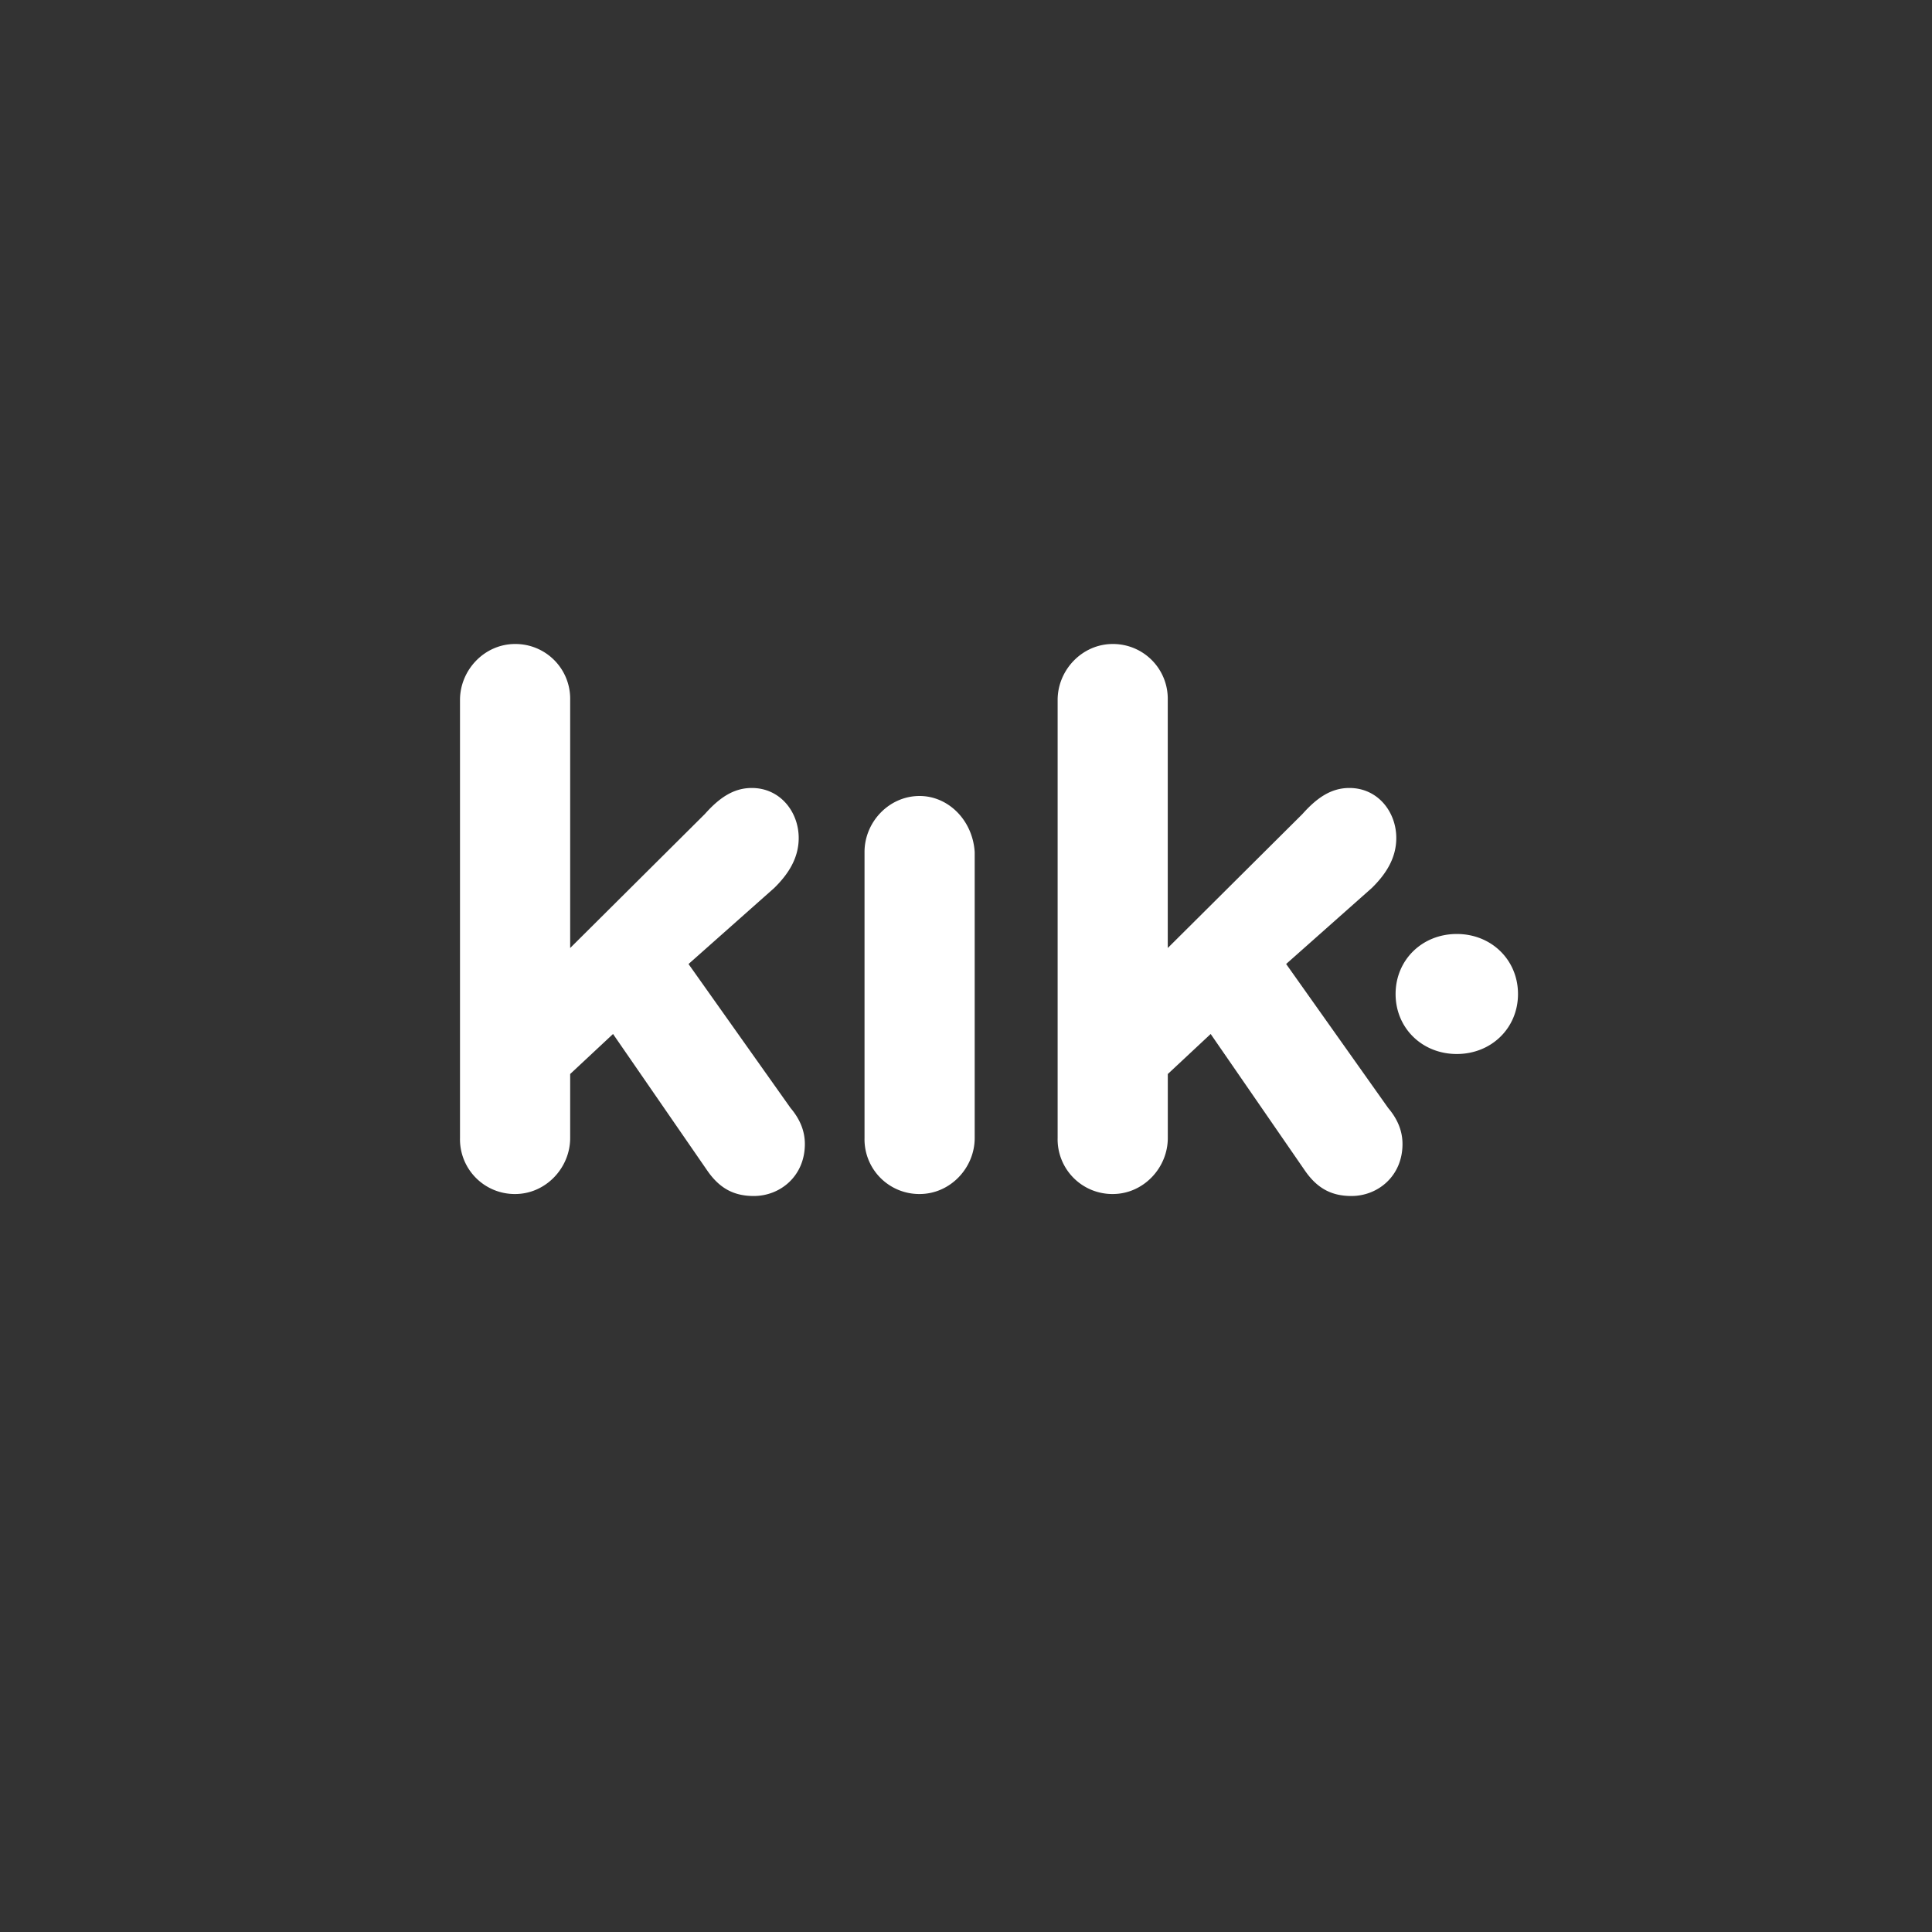
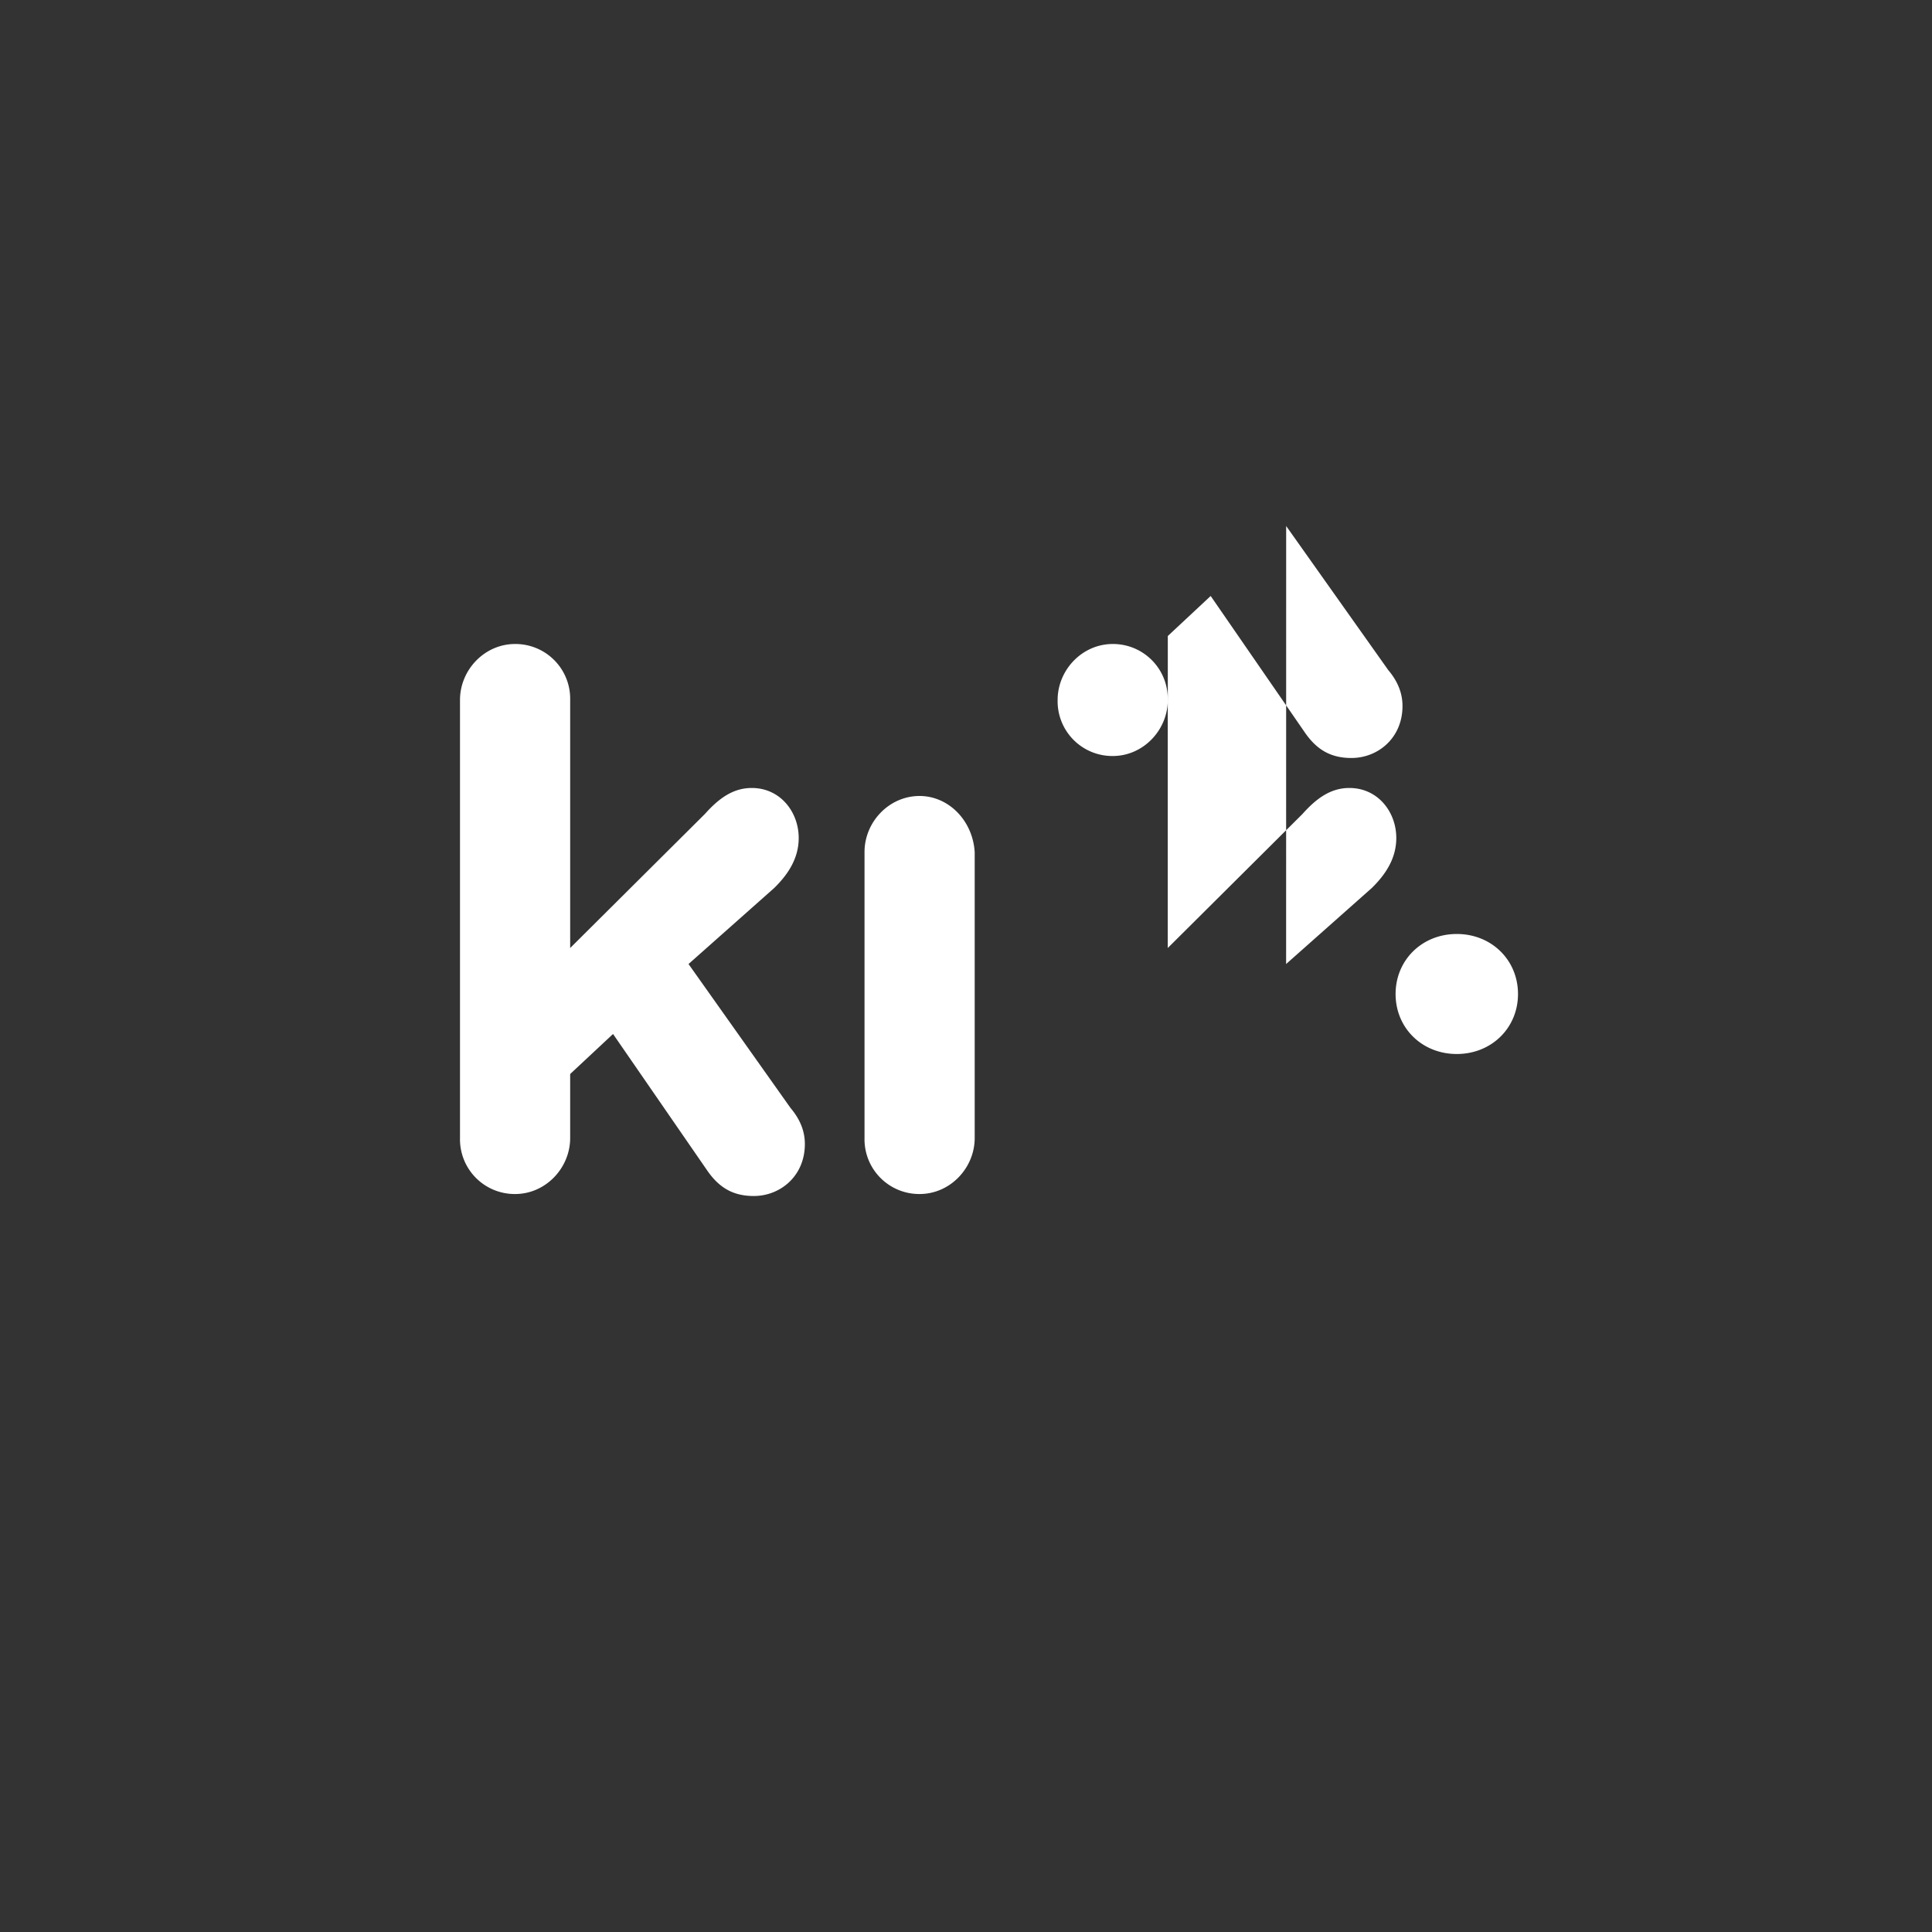
<svg xmlns="http://www.w3.org/2000/svg" viewBox="0 0 42 42">
  <rect x="0" y="0" width="42" height="42" fill="#333333" stroke="none" />
-   <path fill="#FFF" d="M27.959 20.957l1.863-1.653c.31-.304.532-.652.532-1.087 0-.565-.399-1.087-1.02-1.087-.4 0-.71.218-1.02.566l-2.928 2.913v-5.392A1.19 1.19 0 0 0 24.19 14c-.665 0-1.198.565-1.198 1.217v9.522a1.19 1.19 0 0 0 1.198 1.218c.665 0 1.197-.566 1.197-1.218v-1.391l.932-.87 2.04 2.957c.266.391.577.565 1.02.565.577 0 1.11-.435 1.11-1.13 0-.261-.09-.522-.311-.783l-2.218-3.13zm-7.968-3.653c-.665 0-1.197.566-1.197 1.218v6.217a1.19 1.19 0 0 0 1.197 1.218c.666 0 1.198-.566 1.198-1.218v-6.217c-.045-.696-.577-1.218-1.198-1.218zm-5.023 3.653l1.863-1.653c.31-.304.532-.652.532-1.087 0-.565-.4-1.087-1.02-1.087-.4 0-.71.218-1.02.566l-2.928 2.913v-5.392A1.19 1.19 0 0 0 11.198 14c-.666 0-1.198.565-1.198 1.217v9.522a1.19 1.19 0 0 0 1.198 1.218c.665 0 1.197-.566 1.197-1.218v-1.391l.932-.87 2.04 2.957c.266.391.577.565 1.02.565.577 0 1.11-.435 1.11-1.13 0-.261-.09-.522-.311-.783l-2.218-3.13zm16.701-.653c-.754 0-1.33.566-1.33 1.305s.576 1.304 1.33 1.304c.754 0 1.331-.565 1.331-1.304 0-.74-.577-1.305-1.33-1.305z" />
+   <path fill="#FFF" d="M27.959 20.957l1.863-1.653c.31-.304.532-.652.532-1.087 0-.565-.399-1.087-1.02-1.087-.4 0-.71.218-1.02.566l-2.928 2.913v-5.392A1.19 1.19 0 0 0 24.19 14c-.665 0-1.198.565-1.198 1.217a1.19 1.19 0 0 0 1.198 1.218c.665 0 1.197-.566 1.197-1.218v-1.391l.932-.87 2.04 2.957c.266.391.577.565 1.02.565.577 0 1.11-.435 1.11-1.13 0-.261-.09-.522-.311-.783l-2.218-3.13zm-7.968-3.653c-.665 0-1.197.566-1.197 1.218v6.217a1.19 1.19 0 0 0 1.197 1.218c.666 0 1.198-.566 1.198-1.218v-6.217c-.045-.696-.577-1.218-1.198-1.218zm-5.023 3.653l1.863-1.653c.31-.304.532-.652.532-1.087 0-.565-.4-1.087-1.02-1.087-.4 0-.71.218-1.02.566l-2.928 2.913v-5.392A1.19 1.19 0 0 0 11.198 14c-.666 0-1.198.565-1.198 1.217v9.522a1.19 1.19 0 0 0 1.198 1.218c.665 0 1.197-.566 1.197-1.218v-1.391l.932-.87 2.04 2.957c.266.391.577.565 1.02.565.577 0 1.11-.435 1.11-1.13 0-.261-.09-.522-.311-.783l-2.218-3.13zm16.701-.653c-.754 0-1.33.566-1.33 1.305s.576 1.304 1.33 1.304c.754 0 1.331-.565 1.331-1.304 0-.74-.577-1.305-1.33-1.305z" />
</svg>